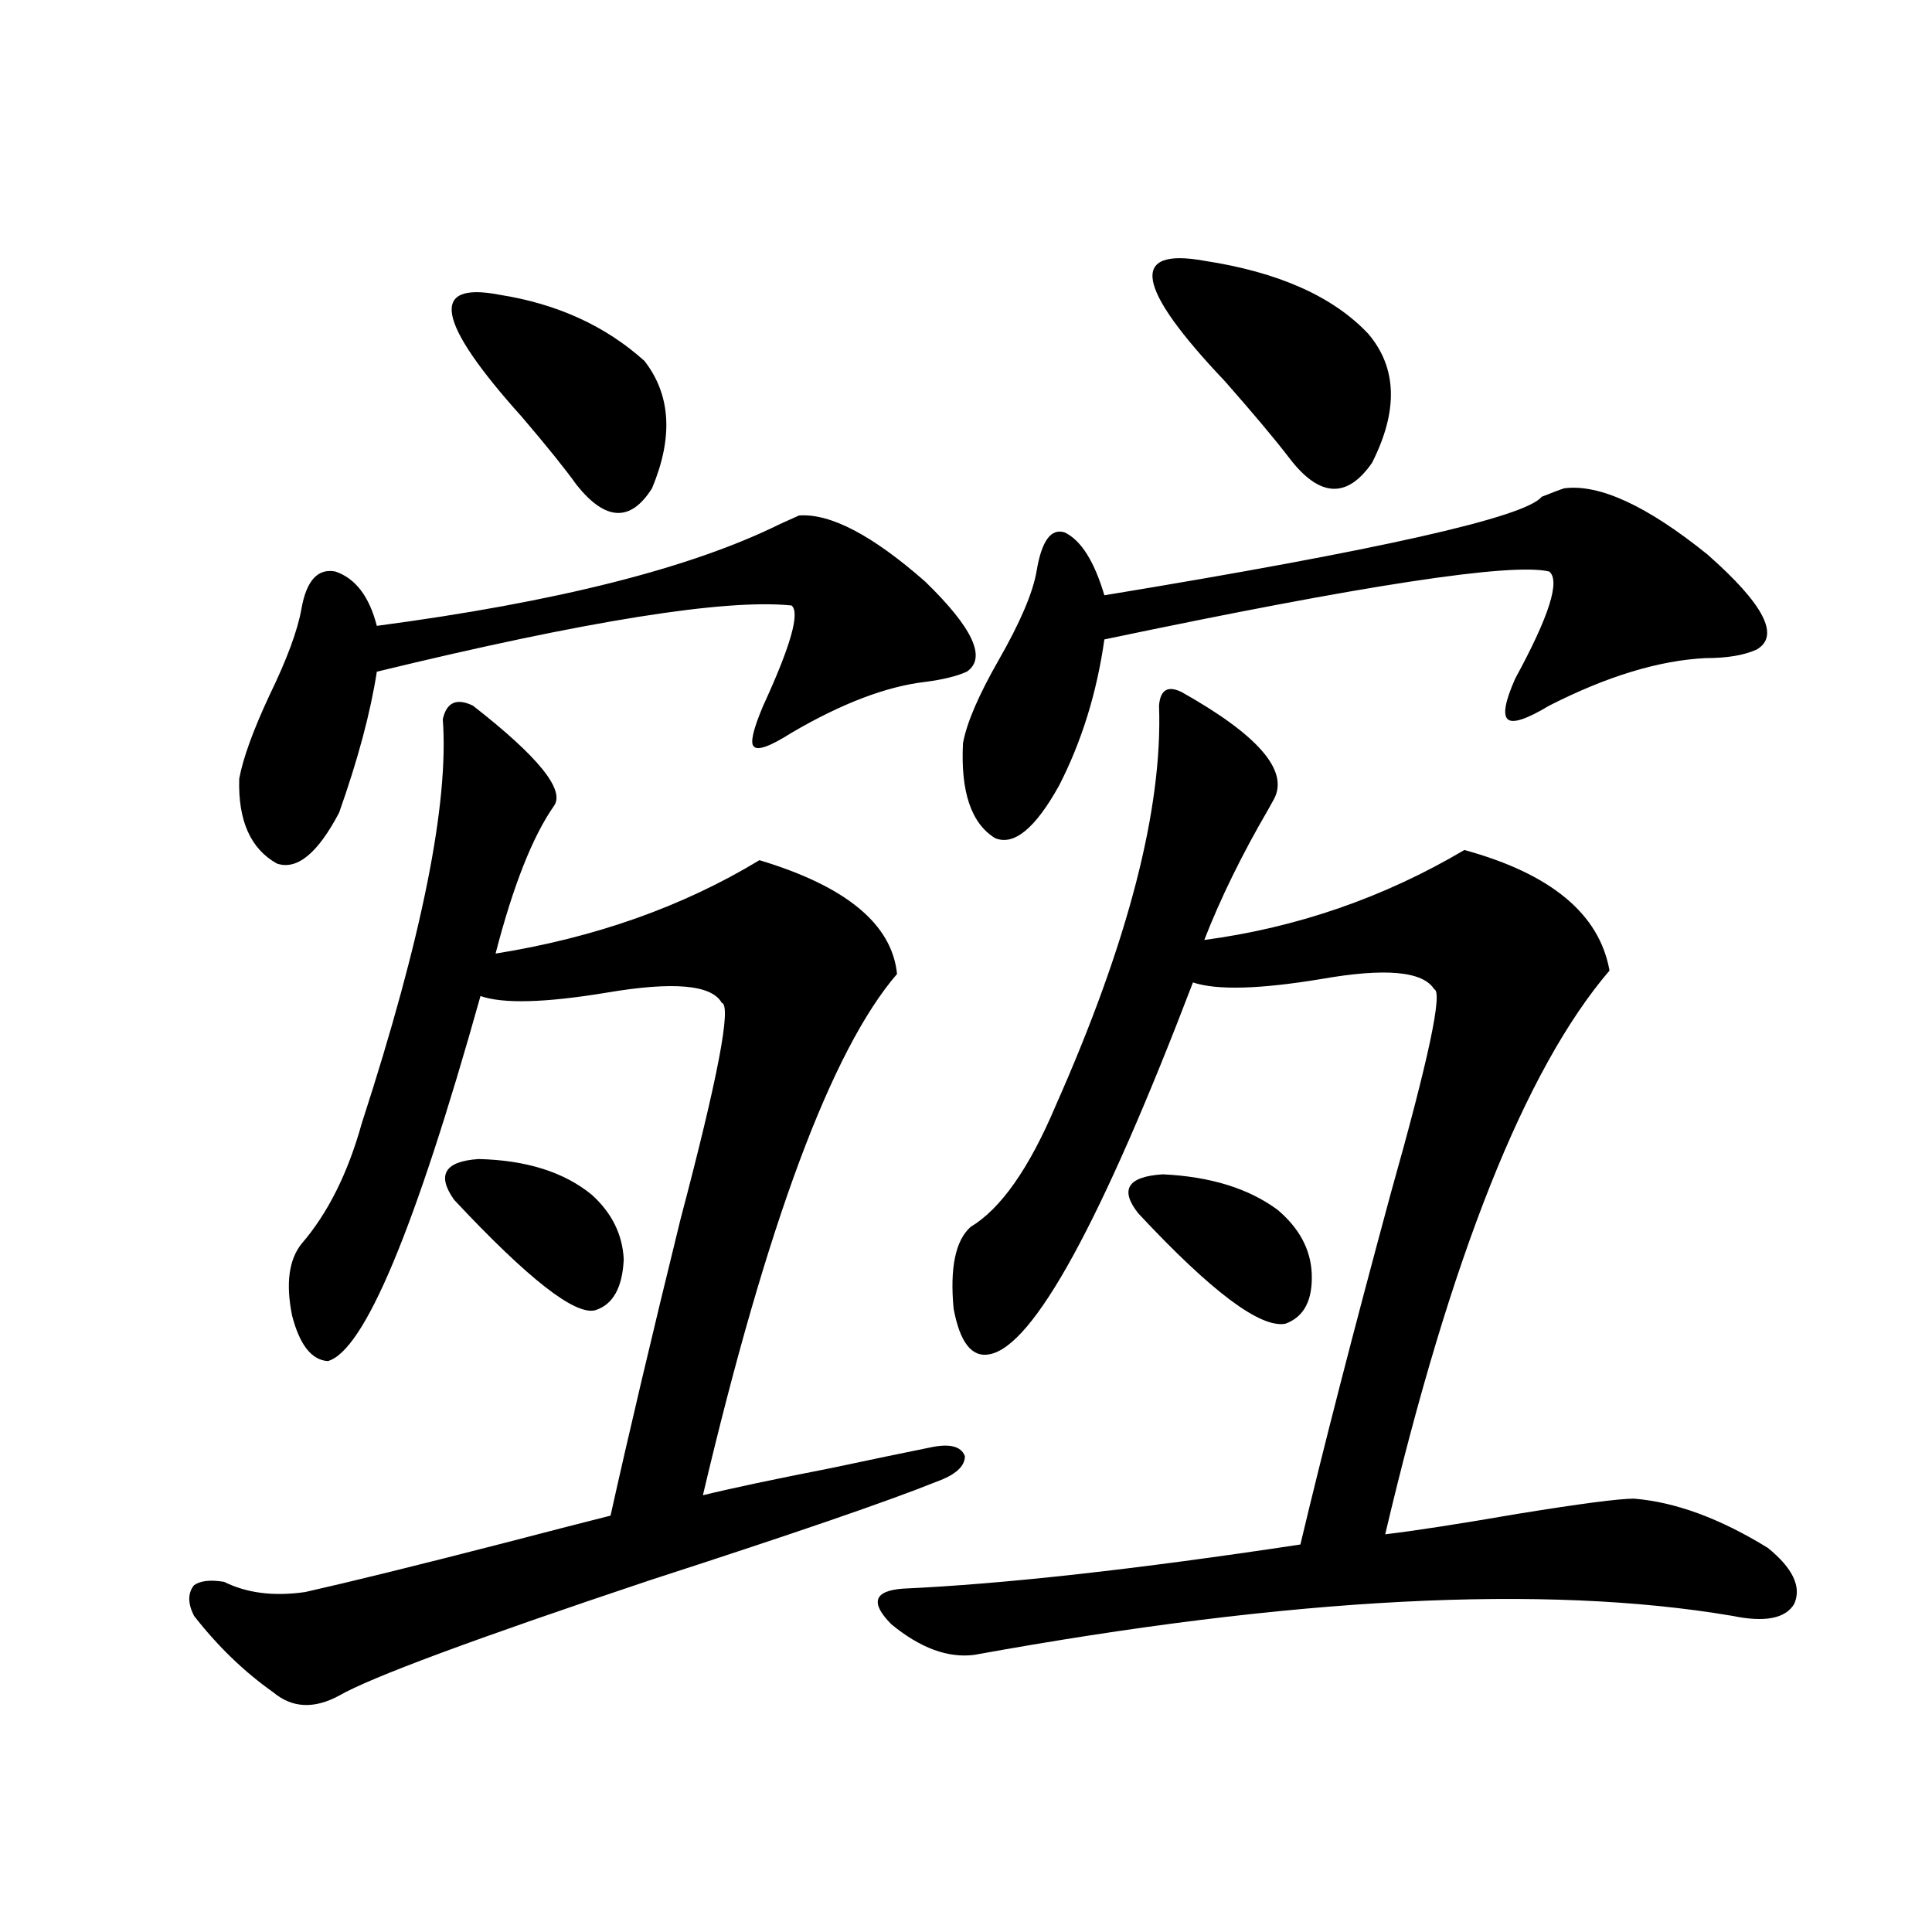
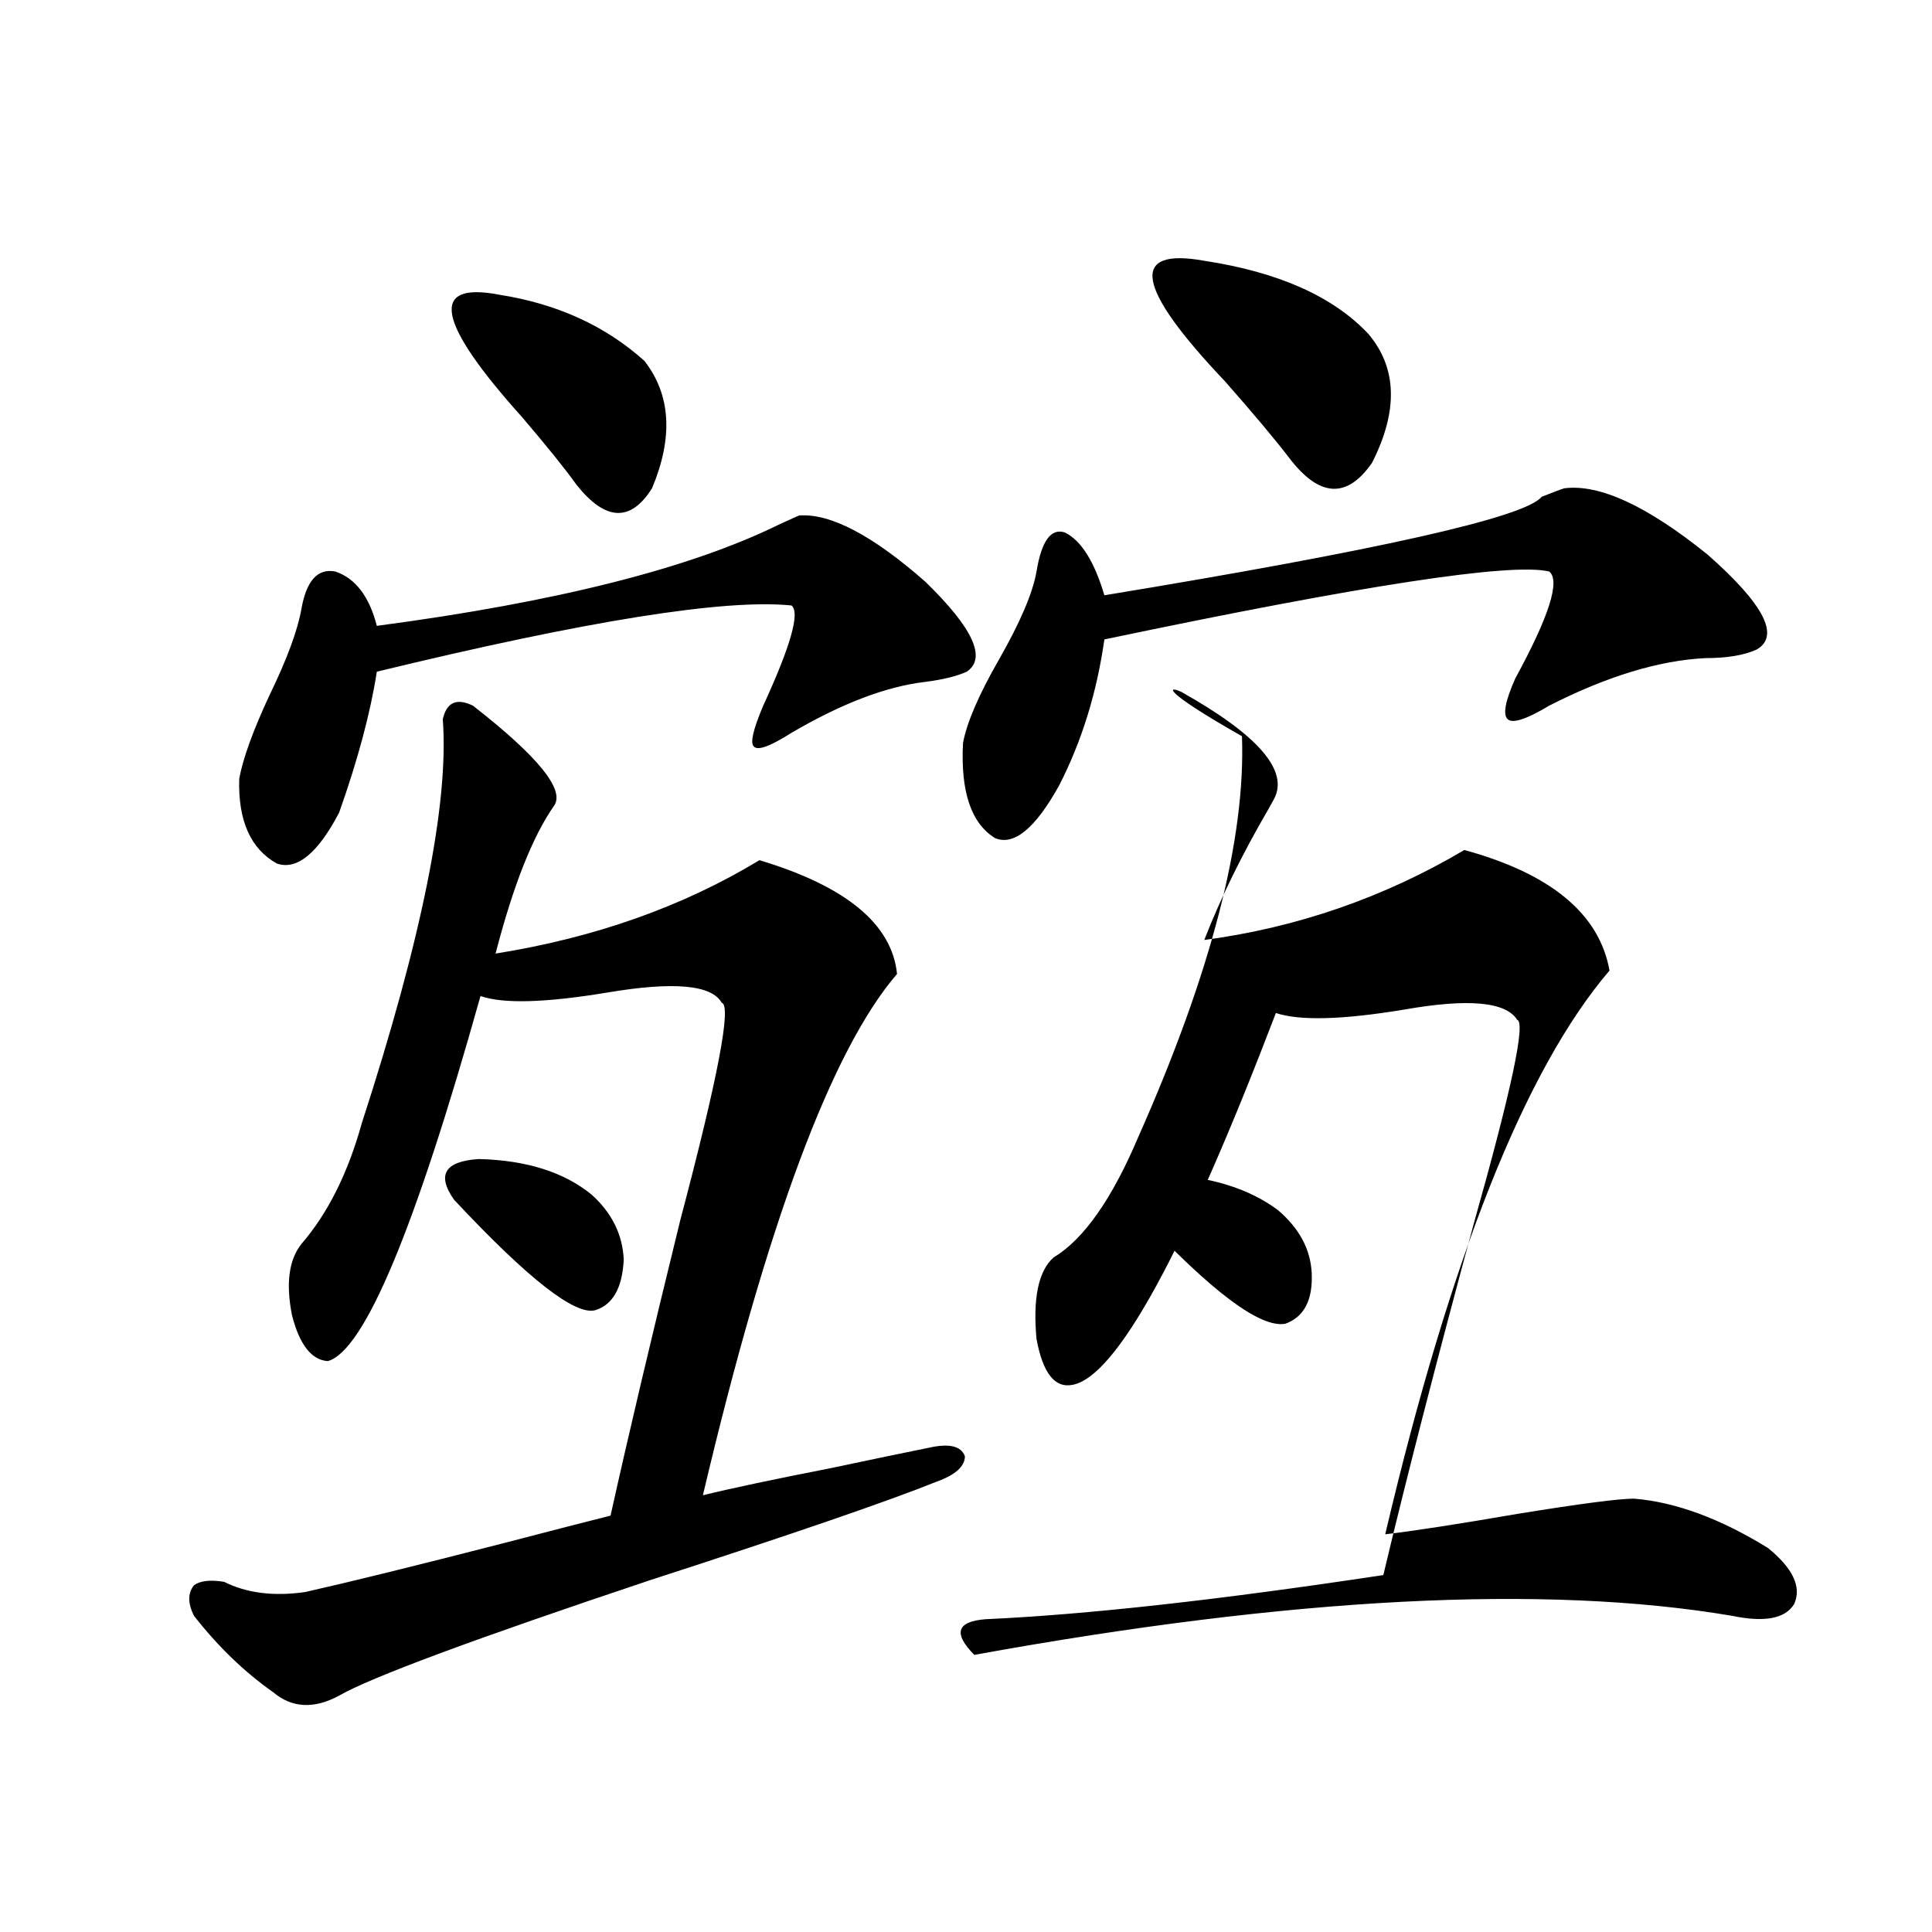
<svg xmlns="http://www.w3.org/2000/svg" version="1.1" id="图层_1" x="0px" y="0px" width="1000px" height="1000px" viewBox="0 0 1000 1000" enable-background="new 0 0 1000 1000" xml:space="preserve">
-   <path d="M480.891,749.328c10.396-2.335,16.585-0.879,18.536,4.395c0,5.273-4.878,9.668-14.634,13.184  c-24.725,9.97-74.145,26.958-148.289,50.977c-91.064,30.46-144.722,50.386-160.972,59.766c-13.018,7.031-24.39,6.44-34.146-1.758  c-14.969-10.547-28.627-23.73-40.975-39.551c-3.262-6.454-3.262-11.728,0-15.82c3.247-2.349,8.445-2.938,15.609-1.758  c11.707,5.851,25.686,7.608,41.95,5.273c23.414-5.273,57.88-13.761,103.412-25.488c24.71-6.44,42.926-11.124,54.633-14.063  c9.101-41.007,21.128-91.983,36.097-152.93c19.512-73.828,26.661-111.319,21.463-112.5c-5.213-9.366-25.045-11.124-59.511-5.273  c-31.874,5.273-53.657,5.864-65.364,1.758c-33.825,120.712-60.166,183.691-79.022,188.965c-8.46-0.577-14.634-8.487-18.536-23.73  c-3.262-16.397-1.631-28.702,4.878-36.914c13.658-15.82,24.055-36.612,31.219-62.402c31.219-96.089,45.197-165.812,41.95-209.18  c1.951-8.789,7.149-11.124,15.609-7.031c33.811,26.367,47.804,43.657,41.95,51.855c-11.066,15.82-21.143,41.309-30.243,76.465  c51.371-8.198,96.903-24.308,136.582-48.34c44.877,13.485,68.611,33.11,71.218,58.887C430.48,543.376,396.99,633.313,363.82,773.938  c14.299-3.516,36.417-8.198,66.34-14.063C452.264,755.192,469.184,751.677,480.891,749.328z M413.575,266.809  c16.25-1.167,38.048,10.259,65.364,34.277c24.71,24.032,31.859,39.551,21.463,46.582c-5.213,2.349-12.362,4.106-21.463,5.273  c-20.167,2.349-43.261,11.138-69.267,26.367c-11.066,7.031-17.561,9.38-19.512,7.031c-1.951-1.758-0.335-8.789,4.878-21.094  c14.299-31.05,19.177-48.34,14.634-51.855c-34.48-3.516-106.019,7.91-214.629,34.277c-3.262,21.094-9.756,45.415-19.512,72.949  c-11.066,21.094-21.798,29.883-32.194,26.367c-13.658-7.608-20.167-22.261-19.512-43.945c1.951-10.547,7.149-24.897,15.609-43.066  c9.101-18.745,14.634-33.687,16.585-44.824c2.592-14.64,8.445-21.094,17.561-19.336c10.396,3.516,17.561,12.896,21.463,28.125  c93.001-12.305,162.588-29.883,208.775-52.734C409.018,268.868,412.265,267.399,413.575,266.809z M235.043,621.008  c-9.115-12.882-4.878-19.913,12.683-21.094c24.71,0.591,44.222,6.743,58.535,18.457c10.396,9.38,15.93,20.517,16.585,33.398  c-0.655,14.653-5.533,23.442-14.634,26.367C297.801,681.075,273.411,662.028,235.043,621.008z M258.457,152.551  c29.908,4.696,54.953,16.122,75.12,34.277c13.658,17.578,14.954,39.551,3.902,65.918c-11.066,17.578-24.069,17.001-39.023-1.758  c-5.854-8.198-15.289-19.913-28.292-35.156C225.928,166.613,222.025,145.52,258.457,152.551z M611.619,358.215  c39.664,22.274,55.608,40.731,47.804,55.371c-0.655,1.181-1.631,2.938-2.927,5.273c-13.658,23.442-24.725,46.005-33.17,67.676  c48.124-6.44,93.001-21.973,134.631-46.582c44.877,12.305,69.907,33.11,75.12,62.402c-43.581,50.977-82.284,148.247-116.095,291.797  c14.954-1.758,37.713-5.273,68.291-10.547c32.515-5.273,52.682-7.91,60.486-7.91c21.463,1.758,44.542,10.259,69.267,25.488  c13.003,10.547,17.561,20.215,13.658,29.004c-4.558,7.608-15.289,9.668-32.194,6.152c-96.918-16.411-227.646-9.668-392.186,20.215  c-13.658,1.758-27.972-3.516-42.926-15.82c-11.066-11.138-9.115-17.29,5.854-18.457c52.026-2.349,120.638-9.956,205.849-22.852  c11.707-49.219,27.316-109.863,46.828-181.934c19.512-69.132,26.981-104.288,22.438-105.469  c-5.854-9.366-25.365-11.124-58.535-5.273c-31.874,5.273-53.992,5.864-66.34,1.758c-47.483,124.228-82.604,188.388-105.363,192.48  c-9.115,1.758-15.289-6.152-18.536-23.73c-1.951-21.094,0.976-35.156,8.78-42.188c15.609-9.366,30.243-30.171,43.901-62.402  c37.713-84.952,55.608-154.097,53.657-207.422C600.553,357.048,604.455,354.699,611.619,358.215z M809.663,252.746  c18.201-2.335,42.926,9.091,74.145,34.277c29.268,25.79,37.713,42.188,25.365,49.219c-6.509,2.938-15.289,4.395-26.341,4.395  c-24.069,1.181-51.065,9.38-80.974,24.609c-11.707,7.031-18.871,9.38-21.463,7.031c-2.606-2.335-1.311-9.366,3.902-21.094  c17.561-32.218,23.414-50.675,17.561-55.371c-19.512-4.683-96.263,7.031-230.238,35.156c-3.902,27.548-11.707,52.734-23.414,75.586  c-12.362,22.274-23.414,31.353-33.17,27.246c-12.362-7.608-17.896-24.019-16.585-49.219c1.951-10.547,8.125-24.897,18.536-43.066  c11.052-19.336,17.561-34.565,19.512-45.703c2.592-15.82,7.47-22.55,14.634-20.215c8.445,4.106,15.274,14.941,20.487,32.52  c142.436-23.429,217.876-40.43,226.336-50.977C803.81,254.806,807.712,253.337,809.663,252.746z M589.181,628.039  c-9.756-12.305-5.533-19.034,12.683-20.215c24.71,1.181,44.542,7.333,59.511,18.457c11.052,9.38,16.905,20.215,17.561,32.52  c0.641,14.063-3.902,22.852-13.658,26.367C652.259,687.517,626.894,668.469,589.181,628.039z M623.326,134.973  c38.368,5.864,66.66,18.457,84.876,37.793c14.954,17.578,15.609,39.853,1.951,66.797c-13.018,18.759-27.316,17.88-42.926-2.637  c-7.164-9.366-18.216-22.55-33.17-39.551C587.87,148.747,584.303,127.941,623.326,134.973z" />
+   <path d="M480.891,749.328c10.396-2.335,16.585-0.879,18.536,4.395c0,5.273-4.878,9.668-14.634,13.184  c-24.725,9.97-74.145,26.958-148.289,50.977c-91.064,30.46-144.722,50.386-160.972,59.766c-13.018,7.031-24.39,6.44-34.146-1.758  c-14.969-10.547-28.627-23.73-40.975-39.551c-3.262-6.454-3.262-11.728,0-15.82c3.247-2.349,8.445-2.938,15.609-1.758  c11.707,5.851,25.686,7.608,41.95,5.273c23.414-5.273,57.88-13.761,103.412-25.488c24.71-6.44,42.926-11.124,54.633-14.063  c9.101-41.007,21.128-91.983,36.097-152.93c19.512-73.828,26.661-111.319,21.463-112.5c-5.213-9.366-25.045-11.124-59.511-5.273  c-31.874,5.273-53.657,5.864-65.364,1.758c-33.825,120.712-60.166,183.691-79.022,188.965c-8.46-0.577-14.634-8.487-18.536-23.73  c-3.262-16.397-1.631-28.702,4.878-36.914c13.658-15.82,24.055-36.612,31.219-62.402c31.219-96.089,45.197-165.812,41.95-209.18  c1.951-8.789,7.149-11.124,15.609-7.031c33.811,26.367,47.804,43.657,41.95,51.855c-11.066,15.82-21.143,41.309-30.243,76.465  c51.371-8.198,96.903-24.308,136.582-48.34c44.877,13.485,68.611,33.11,71.218,58.887C430.48,543.376,396.99,633.313,363.82,773.938  c14.299-3.516,36.417-8.198,66.34-14.063C452.264,755.192,469.184,751.677,480.891,749.328z M413.575,266.809  c16.25-1.167,38.048,10.259,65.364,34.277c24.71,24.032,31.859,39.551,21.463,46.582c-5.213,2.349-12.362,4.106-21.463,5.273  c-20.167,2.349-43.261,11.138-69.267,26.367c-11.066,7.031-17.561,9.38-19.512,7.031c-1.951-1.758-0.335-8.789,4.878-21.094  c14.299-31.05,19.177-48.34,14.634-51.855c-34.48-3.516-106.019,7.91-214.629,34.277c-3.262,21.094-9.756,45.415-19.512,72.949  c-11.066,21.094-21.798,29.883-32.194,26.367c-13.658-7.608-20.167-22.261-19.512-43.945c1.951-10.547,7.149-24.897,15.609-43.066  c9.101-18.745,14.634-33.687,16.585-44.824c2.592-14.64,8.445-21.094,17.561-19.336c10.396,3.516,17.561,12.896,21.463,28.125  c93.001-12.305,162.588-29.883,208.775-52.734C409.018,268.868,412.265,267.399,413.575,266.809z M235.043,621.008  c-9.115-12.882-4.878-19.913,12.683-21.094c24.71,0.591,44.222,6.743,58.535,18.457c10.396,9.38,15.93,20.517,16.585,33.398  c-0.655,14.653-5.533,23.442-14.634,26.367C297.801,681.075,273.411,662.028,235.043,621.008z M258.457,152.551  c29.908,4.696,54.953,16.122,75.12,34.277c13.658,17.578,14.954,39.551,3.902,65.918c-11.066,17.578-24.069,17.001-39.023-1.758  c-5.854-8.198-15.289-19.913-28.292-35.156C225.928,166.613,222.025,145.52,258.457,152.551z M611.619,358.215  c39.664,22.274,55.608,40.731,47.804,55.371c-0.655,1.181-1.631,2.938-2.927,5.273c-13.658,23.442-24.725,46.005-33.17,67.676  c48.124-6.44,93.001-21.973,134.631-46.582c44.877,12.305,69.907,33.11,75.12,62.402c-43.581,50.977-82.284,148.247-116.095,291.797  c14.954-1.758,37.713-5.273,68.291-10.547c32.515-5.273,52.682-7.91,60.486-7.91c21.463,1.758,44.542,10.259,69.267,25.488  c13.003,10.547,17.561,20.215,13.658,29.004c-4.558,7.608-15.289,9.668-32.194,6.152c-96.918-16.411-227.646-9.668-392.186,20.215  c-11.066-11.138-9.115-17.29,5.854-18.457c52.026-2.349,120.638-9.956,205.849-22.852  c11.707-49.219,27.316-109.863,46.828-181.934c19.512-69.132,26.981-104.288,22.438-105.469  c-5.854-9.366-25.365-11.124-58.535-5.273c-31.874,5.273-53.992,5.864-66.34,1.758c-47.483,124.228-82.604,188.388-105.363,192.48  c-9.115,1.758-15.289-6.152-18.536-23.73c-1.951-21.094,0.976-35.156,8.78-42.188c15.609-9.366,30.243-30.171,43.901-62.402  c37.713-84.952,55.608-154.097,53.657-207.422C600.553,357.048,604.455,354.699,611.619,358.215z M809.663,252.746  c18.201-2.335,42.926,9.091,74.145,34.277c29.268,25.79,37.713,42.188,25.365,49.219c-6.509,2.938-15.289,4.395-26.341,4.395  c-24.069,1.181-51.065,9.38-80.974,24.609c-11.707,7.031-18.871,9.38-21.463,7.031c-2.606-2.335-1.311-9.366,3.902-21.094  c17.561-32.218,23.414-50.675,17.561-55.371c-19.512-4.683-96.263,7.031-230.238,35.156c-3.902,27.548-11.707,52.734-23.414,75.586  c-12.362,22.274-23.414,31.353-33.17,27.246c-12.362-7.608-17.896-24.019-16.585-49.219c1.951-10.547,8.125-24.897,18.536-43.066  c11.052-19.336,17.561-34.565,19.512-45.703c2.592-15.82,7.47-22.55,14.634-20.215c8.445,4.106,15.274,14.941,20.487,32.52  c142.436-23.429,217.876-40.43,226.336-50.977C803.81,254.806,807.712,253.337,809.663,252.746z M589.181,628.039  c-9.756-12.305-5.533-19.034,12.683-20.215c24.71,1.181,44.542,7.333,59.511,18.457c11.052,9.38,16.905,20.215,17.561,32.52  c0.641,14.063-3.902,22.852-13.658,26.367C652.259,687.517,626.894,668.469,589.181,628.039z M623.326,134.973  c38.368,5.864,66.66,18.457,84.876,37.793c14.954,17.578,15.609,39.853,1.951,66.797c-13.018,18.759-27.316,17.88-42.926-2.637  c-7.164-9.366-18.216-22.55-33.17-39.551C587.87,148.747,584.303,127.941,623.326,134.973z" />
</svg>